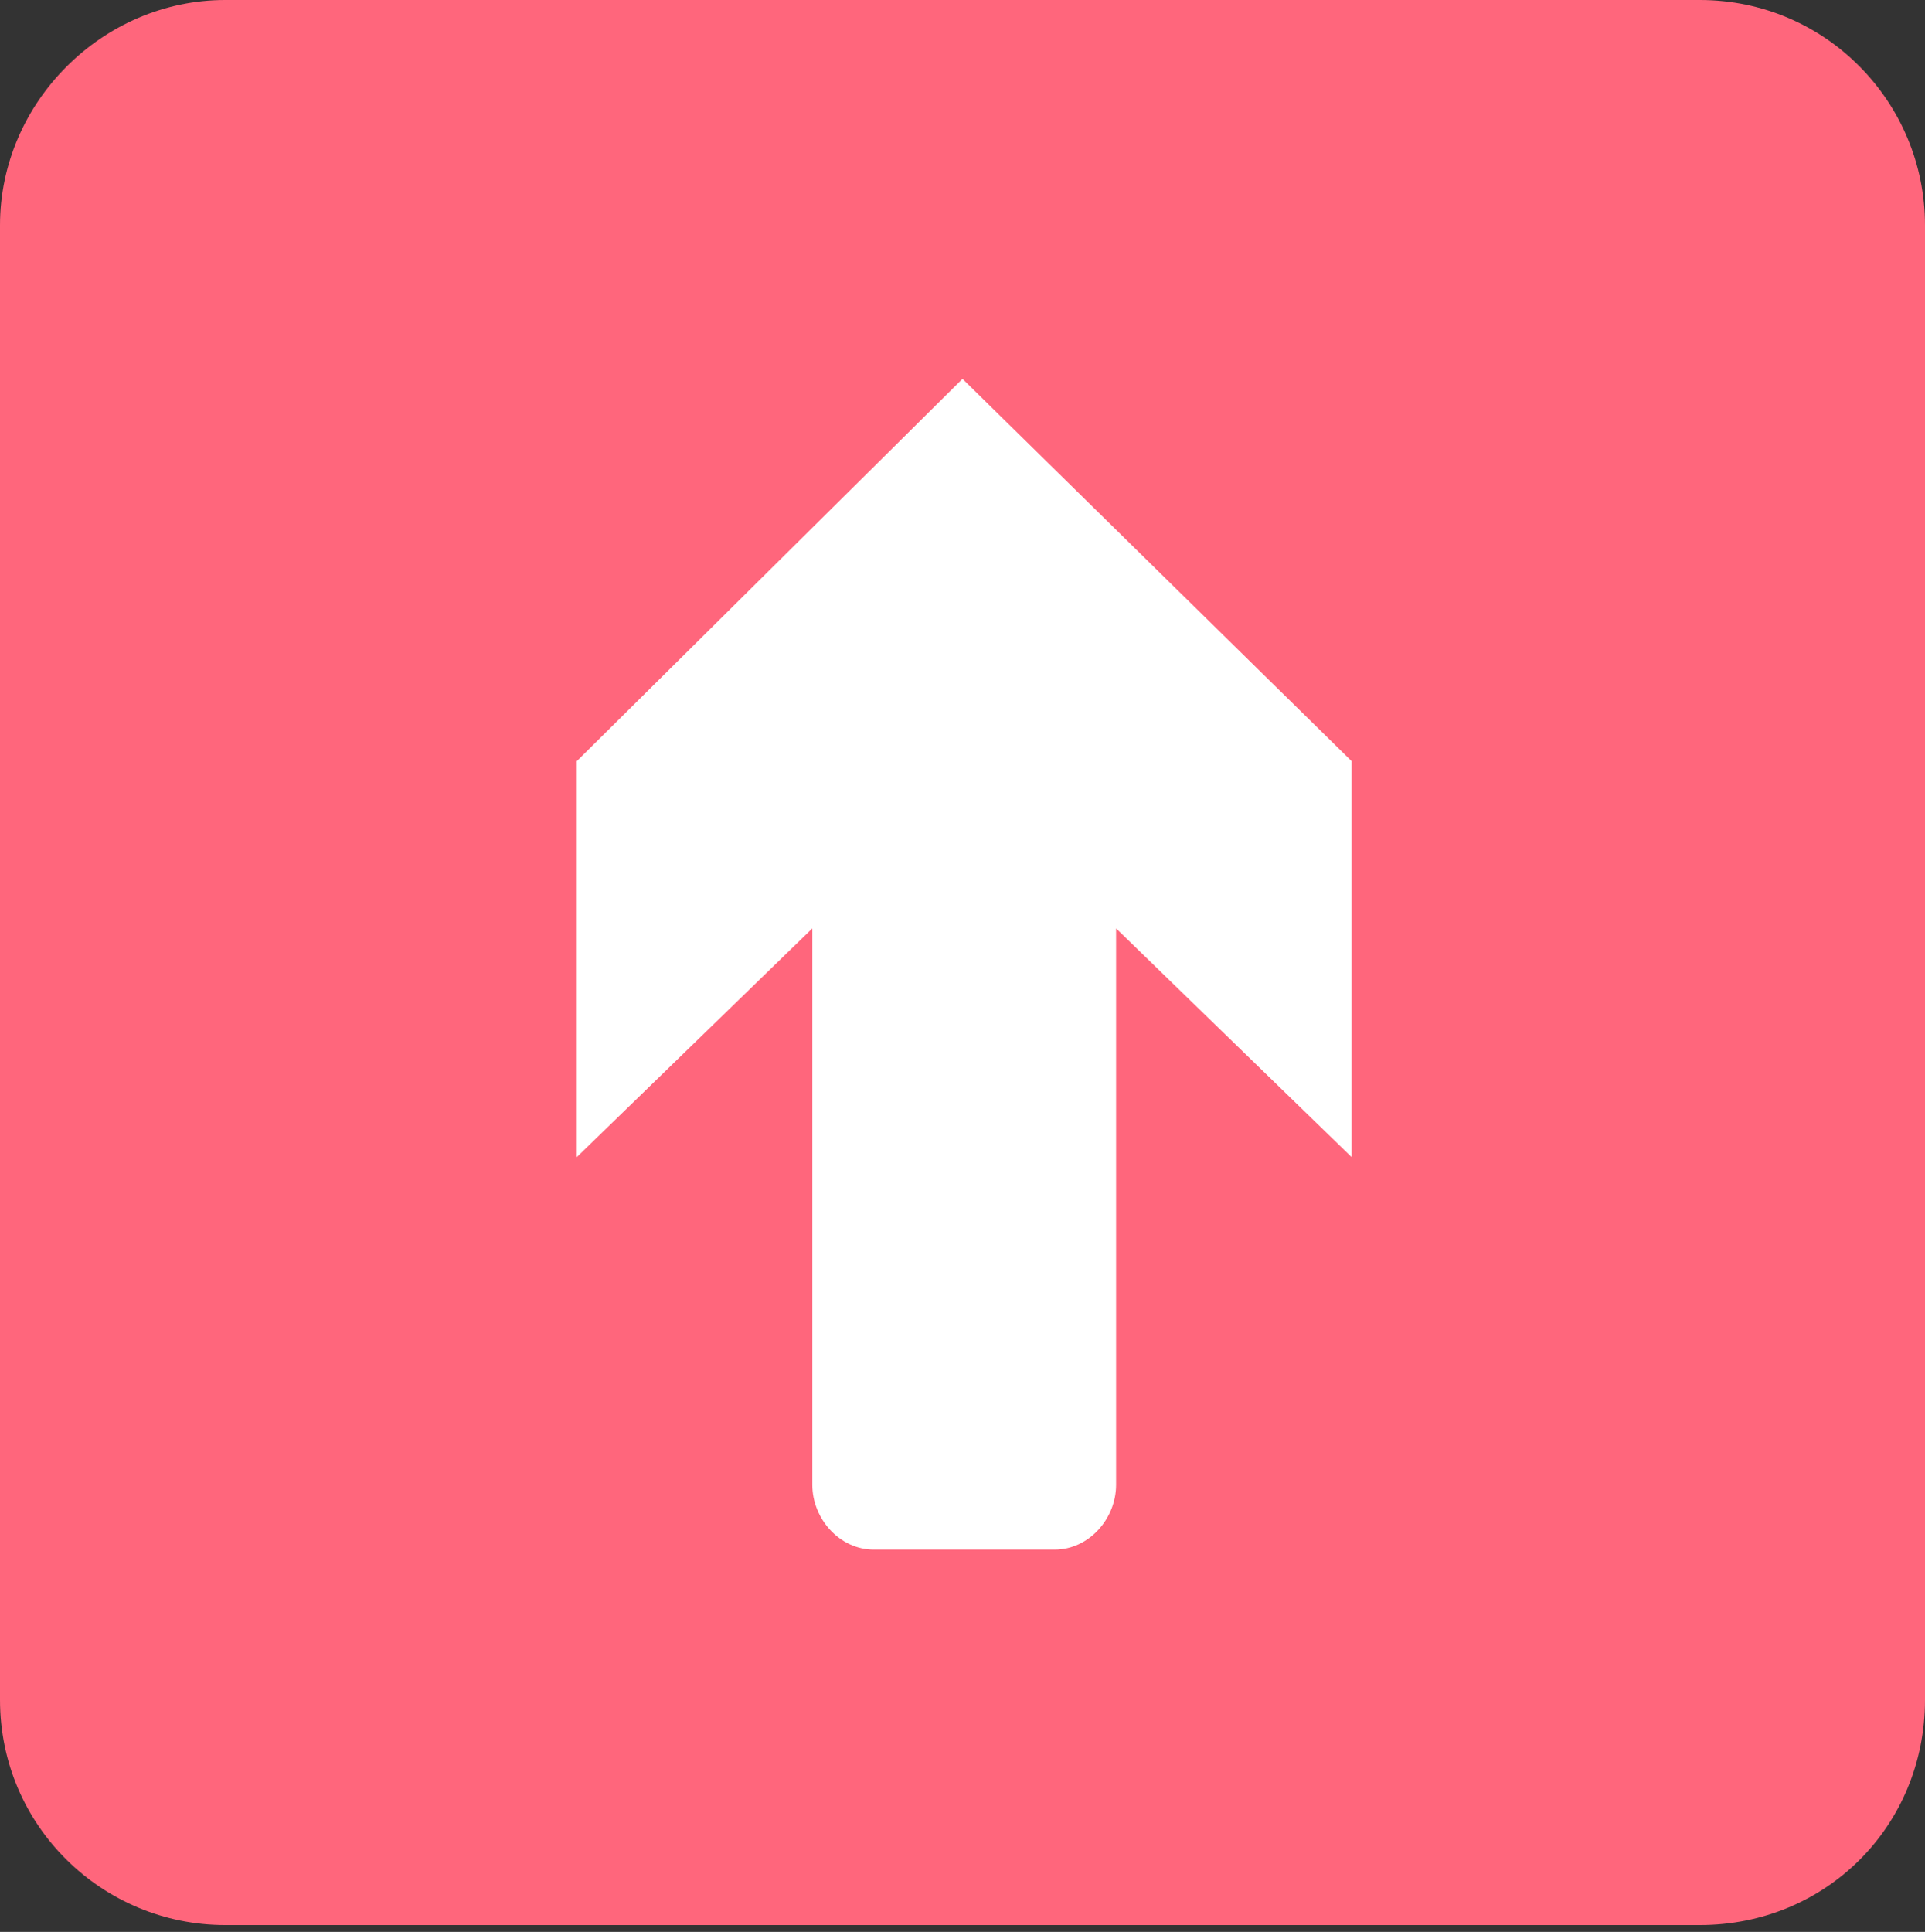
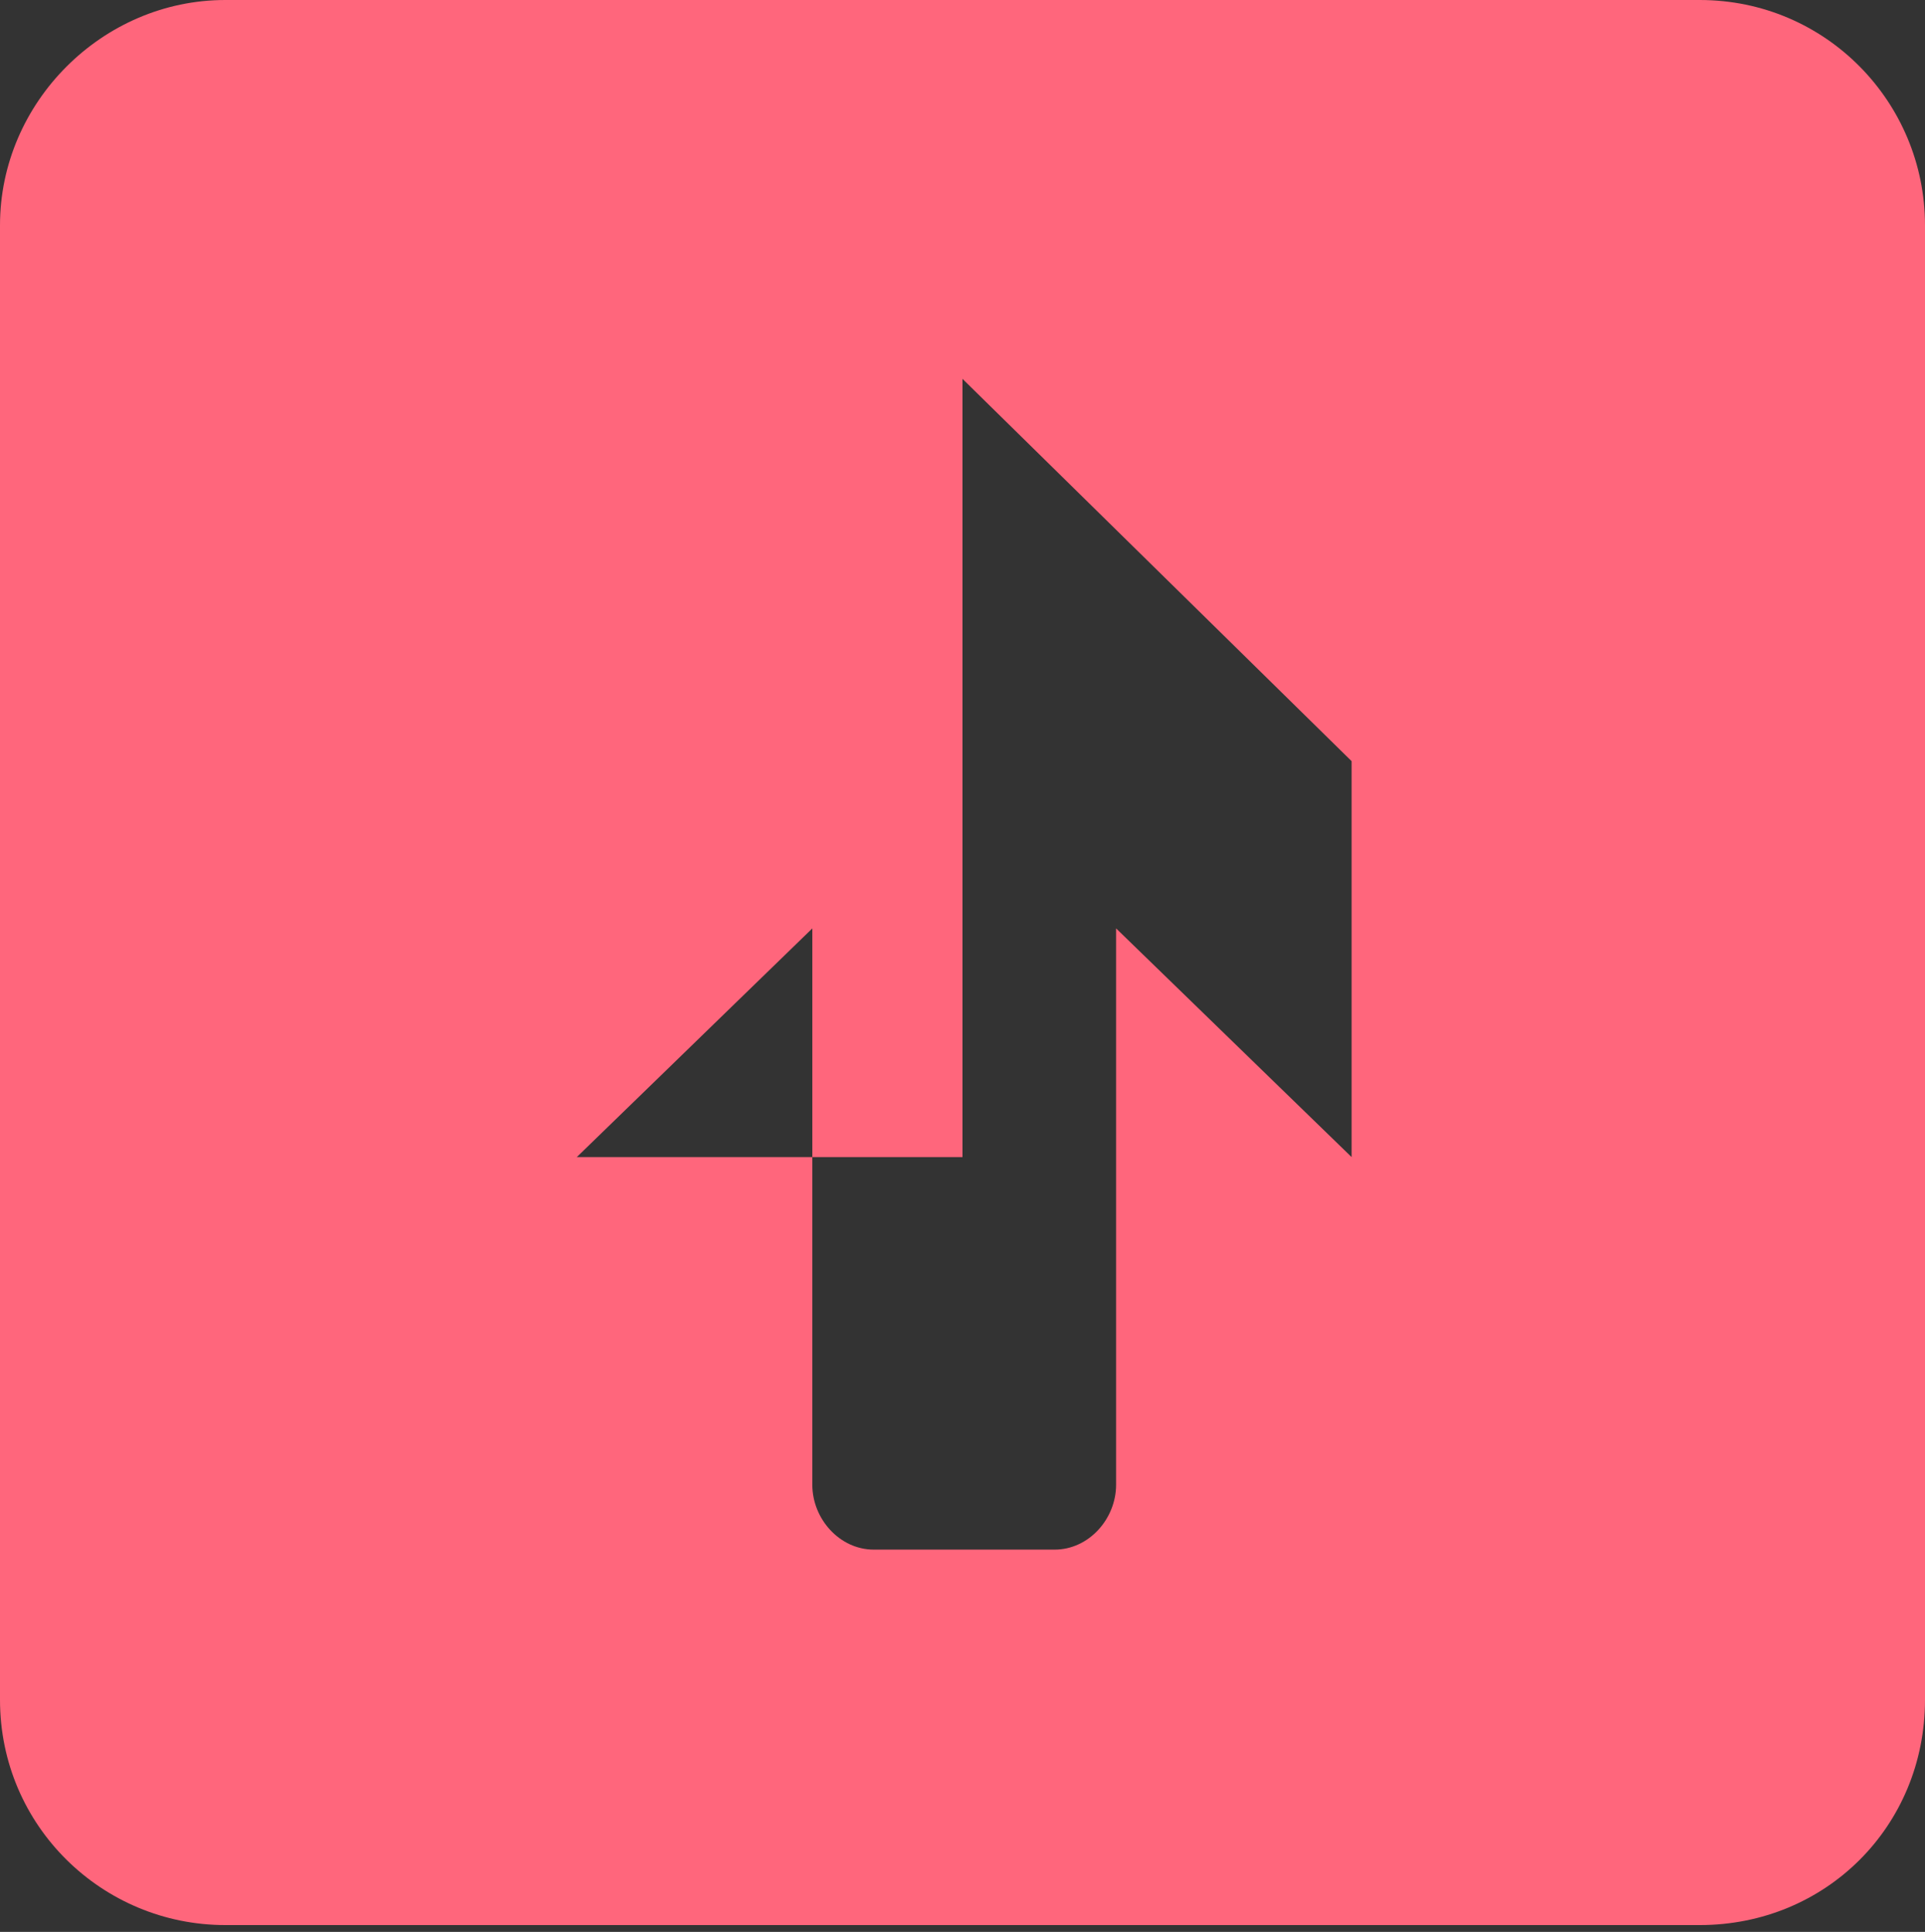
<svg xmlns="http://www.w3.org/2000/svg" version="1.1" id="レイヤー_1" x="0px" y="0px" viewBox="0 0 564 566" style="enable-background:new 0 0 564 566;" xml:space="preserve">
  <rect x="0" y="0" width="564" height="566" fill="#333333" stroke="none" />
  <style type="text/css">
	.st0{fill-rule:evenodd;clip-rule:evenodd;fill:#FFFFFF;}
	.st1{fill-rule:evenodd;clip-rule:evenodd;fill:#FF667C;}
</style>
-   <rect x="102" y="68.9" class="st0" width="374" height="450" />
  <g>
-     <path class="st1" d="M564,66v432c0,37-29,66-66,66H66c-36,0-66-29-66-66V66C0,30,30,0,66,0h432C535,0,564,30,564,66z M169,339   l69-67v163c0,10,8,19,18,19h53c10,0,18-9,18-19V272l69,67V223L282,111L169,223V339z" />
+     <path class="st1" d="M564,66v432c0,37-29,66-66,66H66c-36,0-66-29-66-66V66C0,30,30,0,66,0h432C535,0,564,30,564,66z M169,339   l69-67v163c0,10,8,19,18,19h53c10,0,18-9,18-19V272l69,67V223L282,111V339z" />
  </g>
</svg>